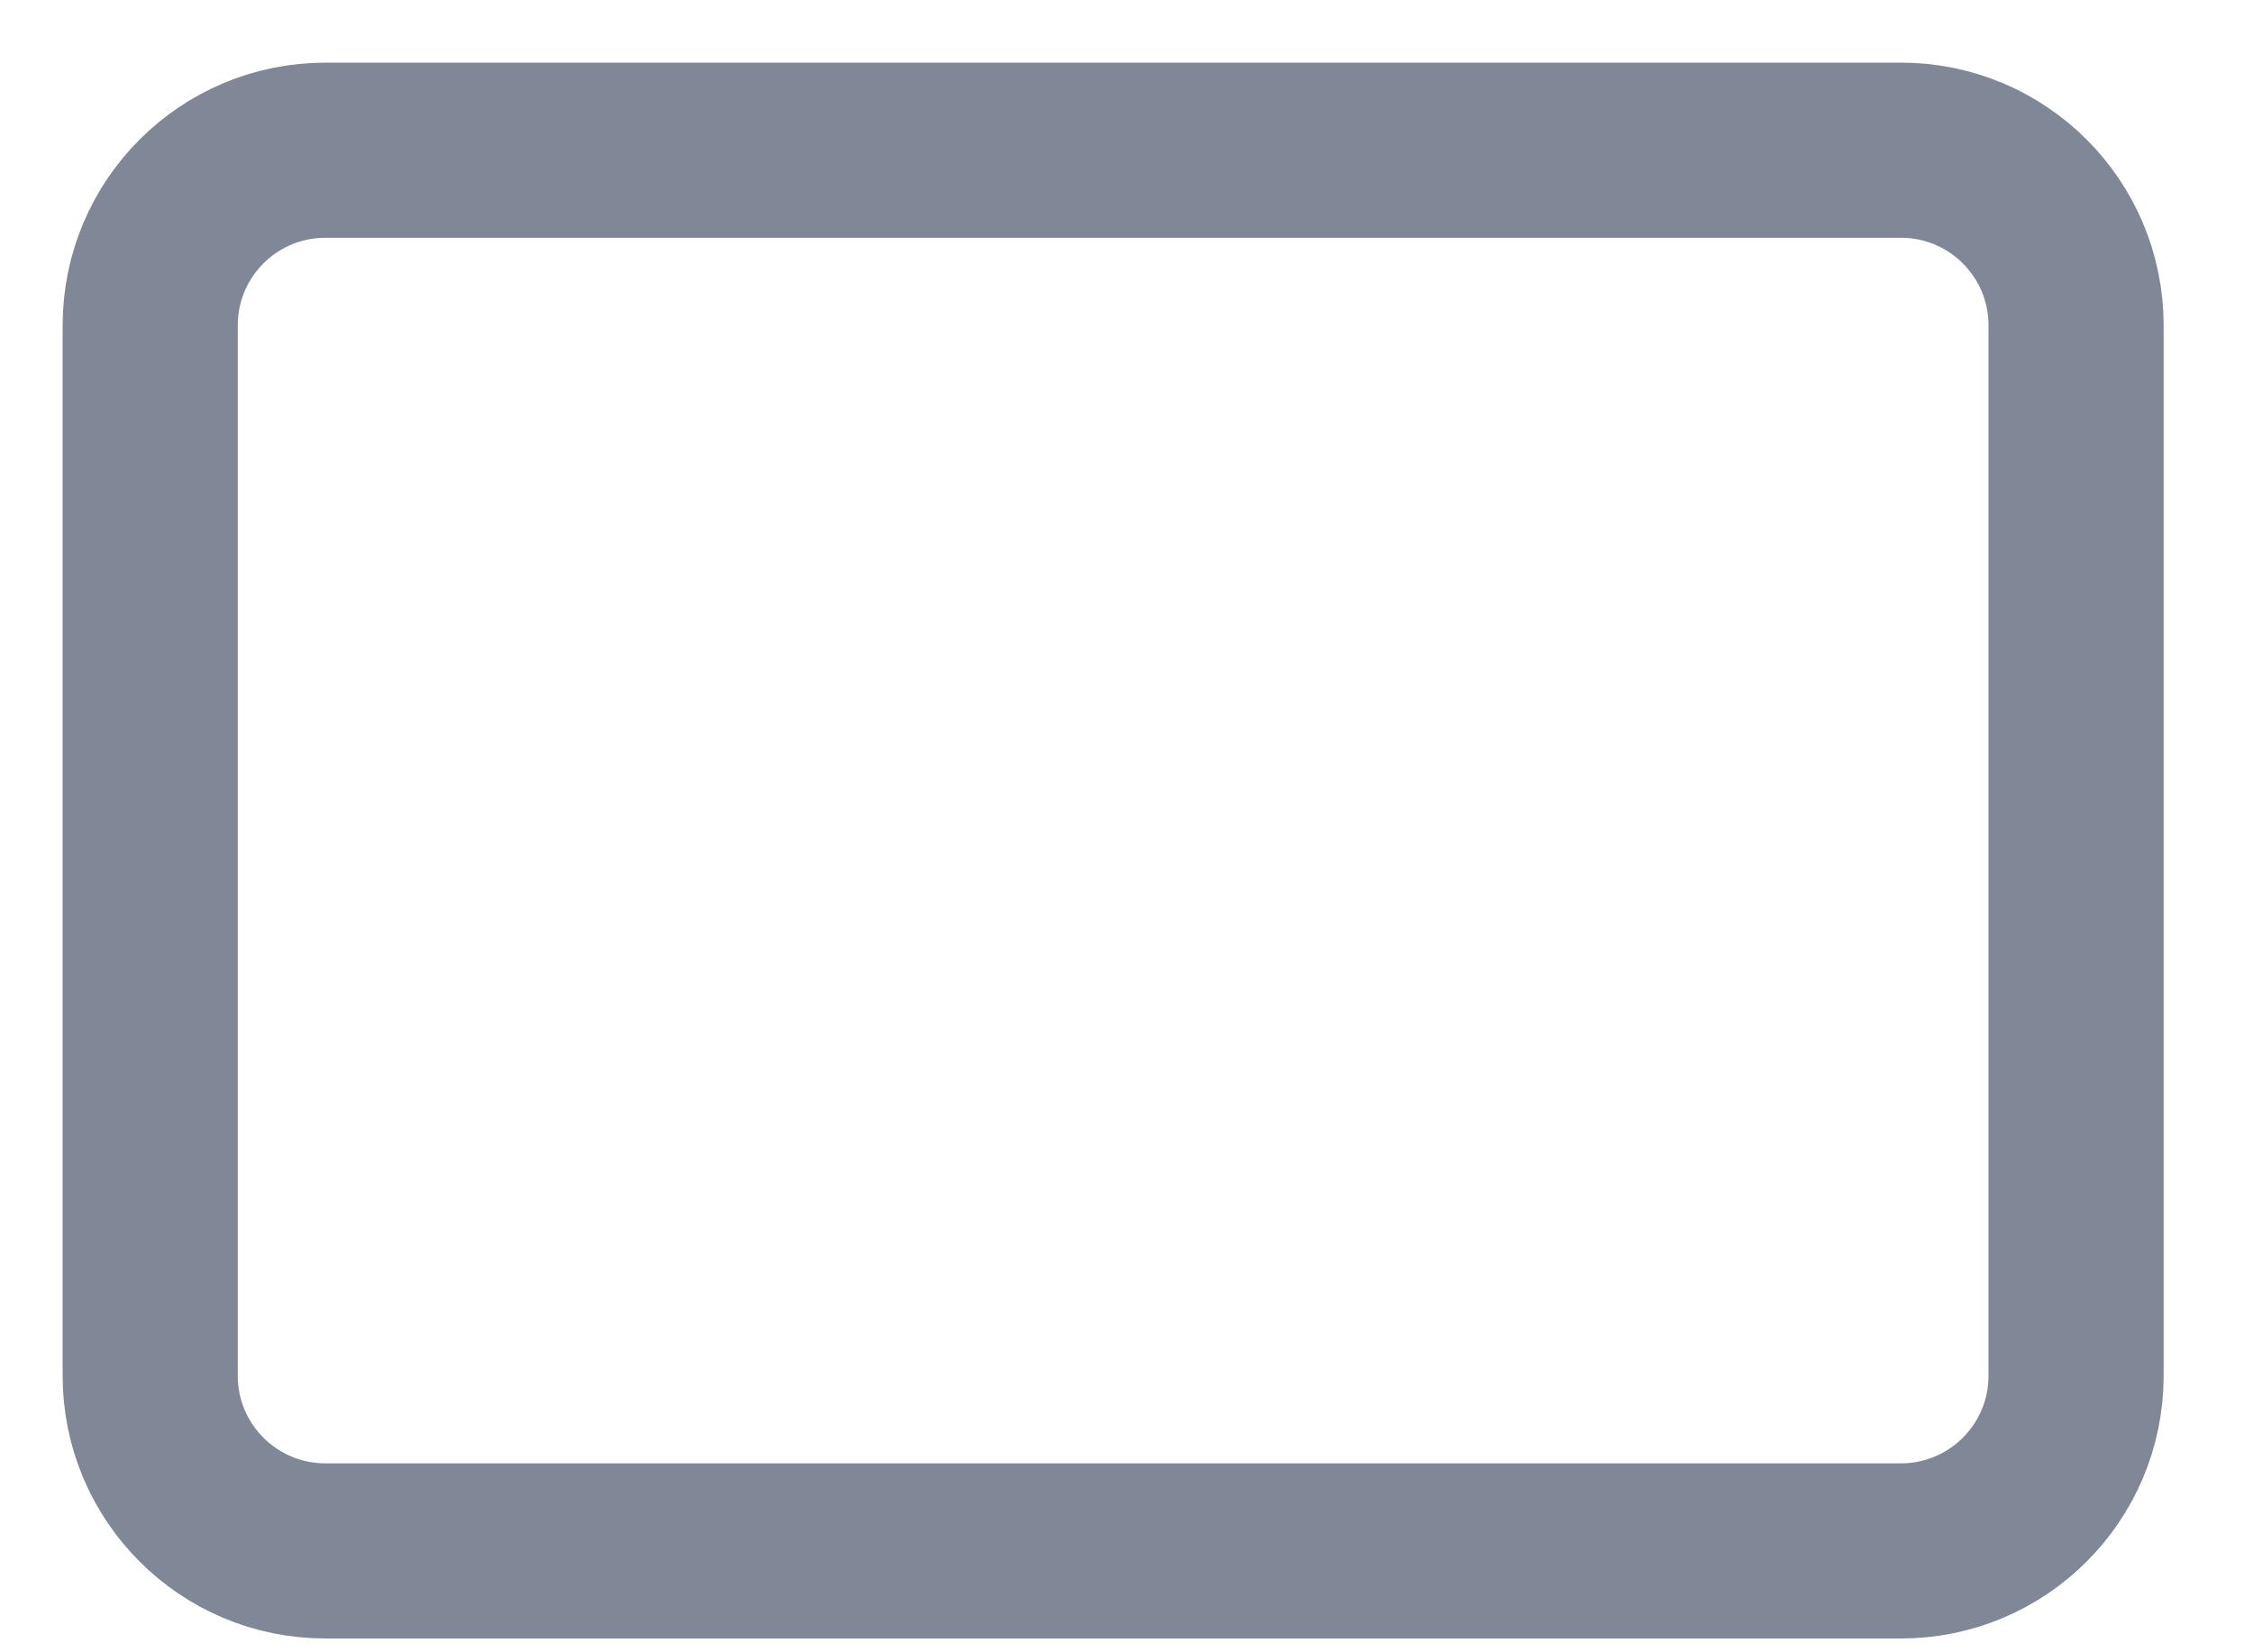
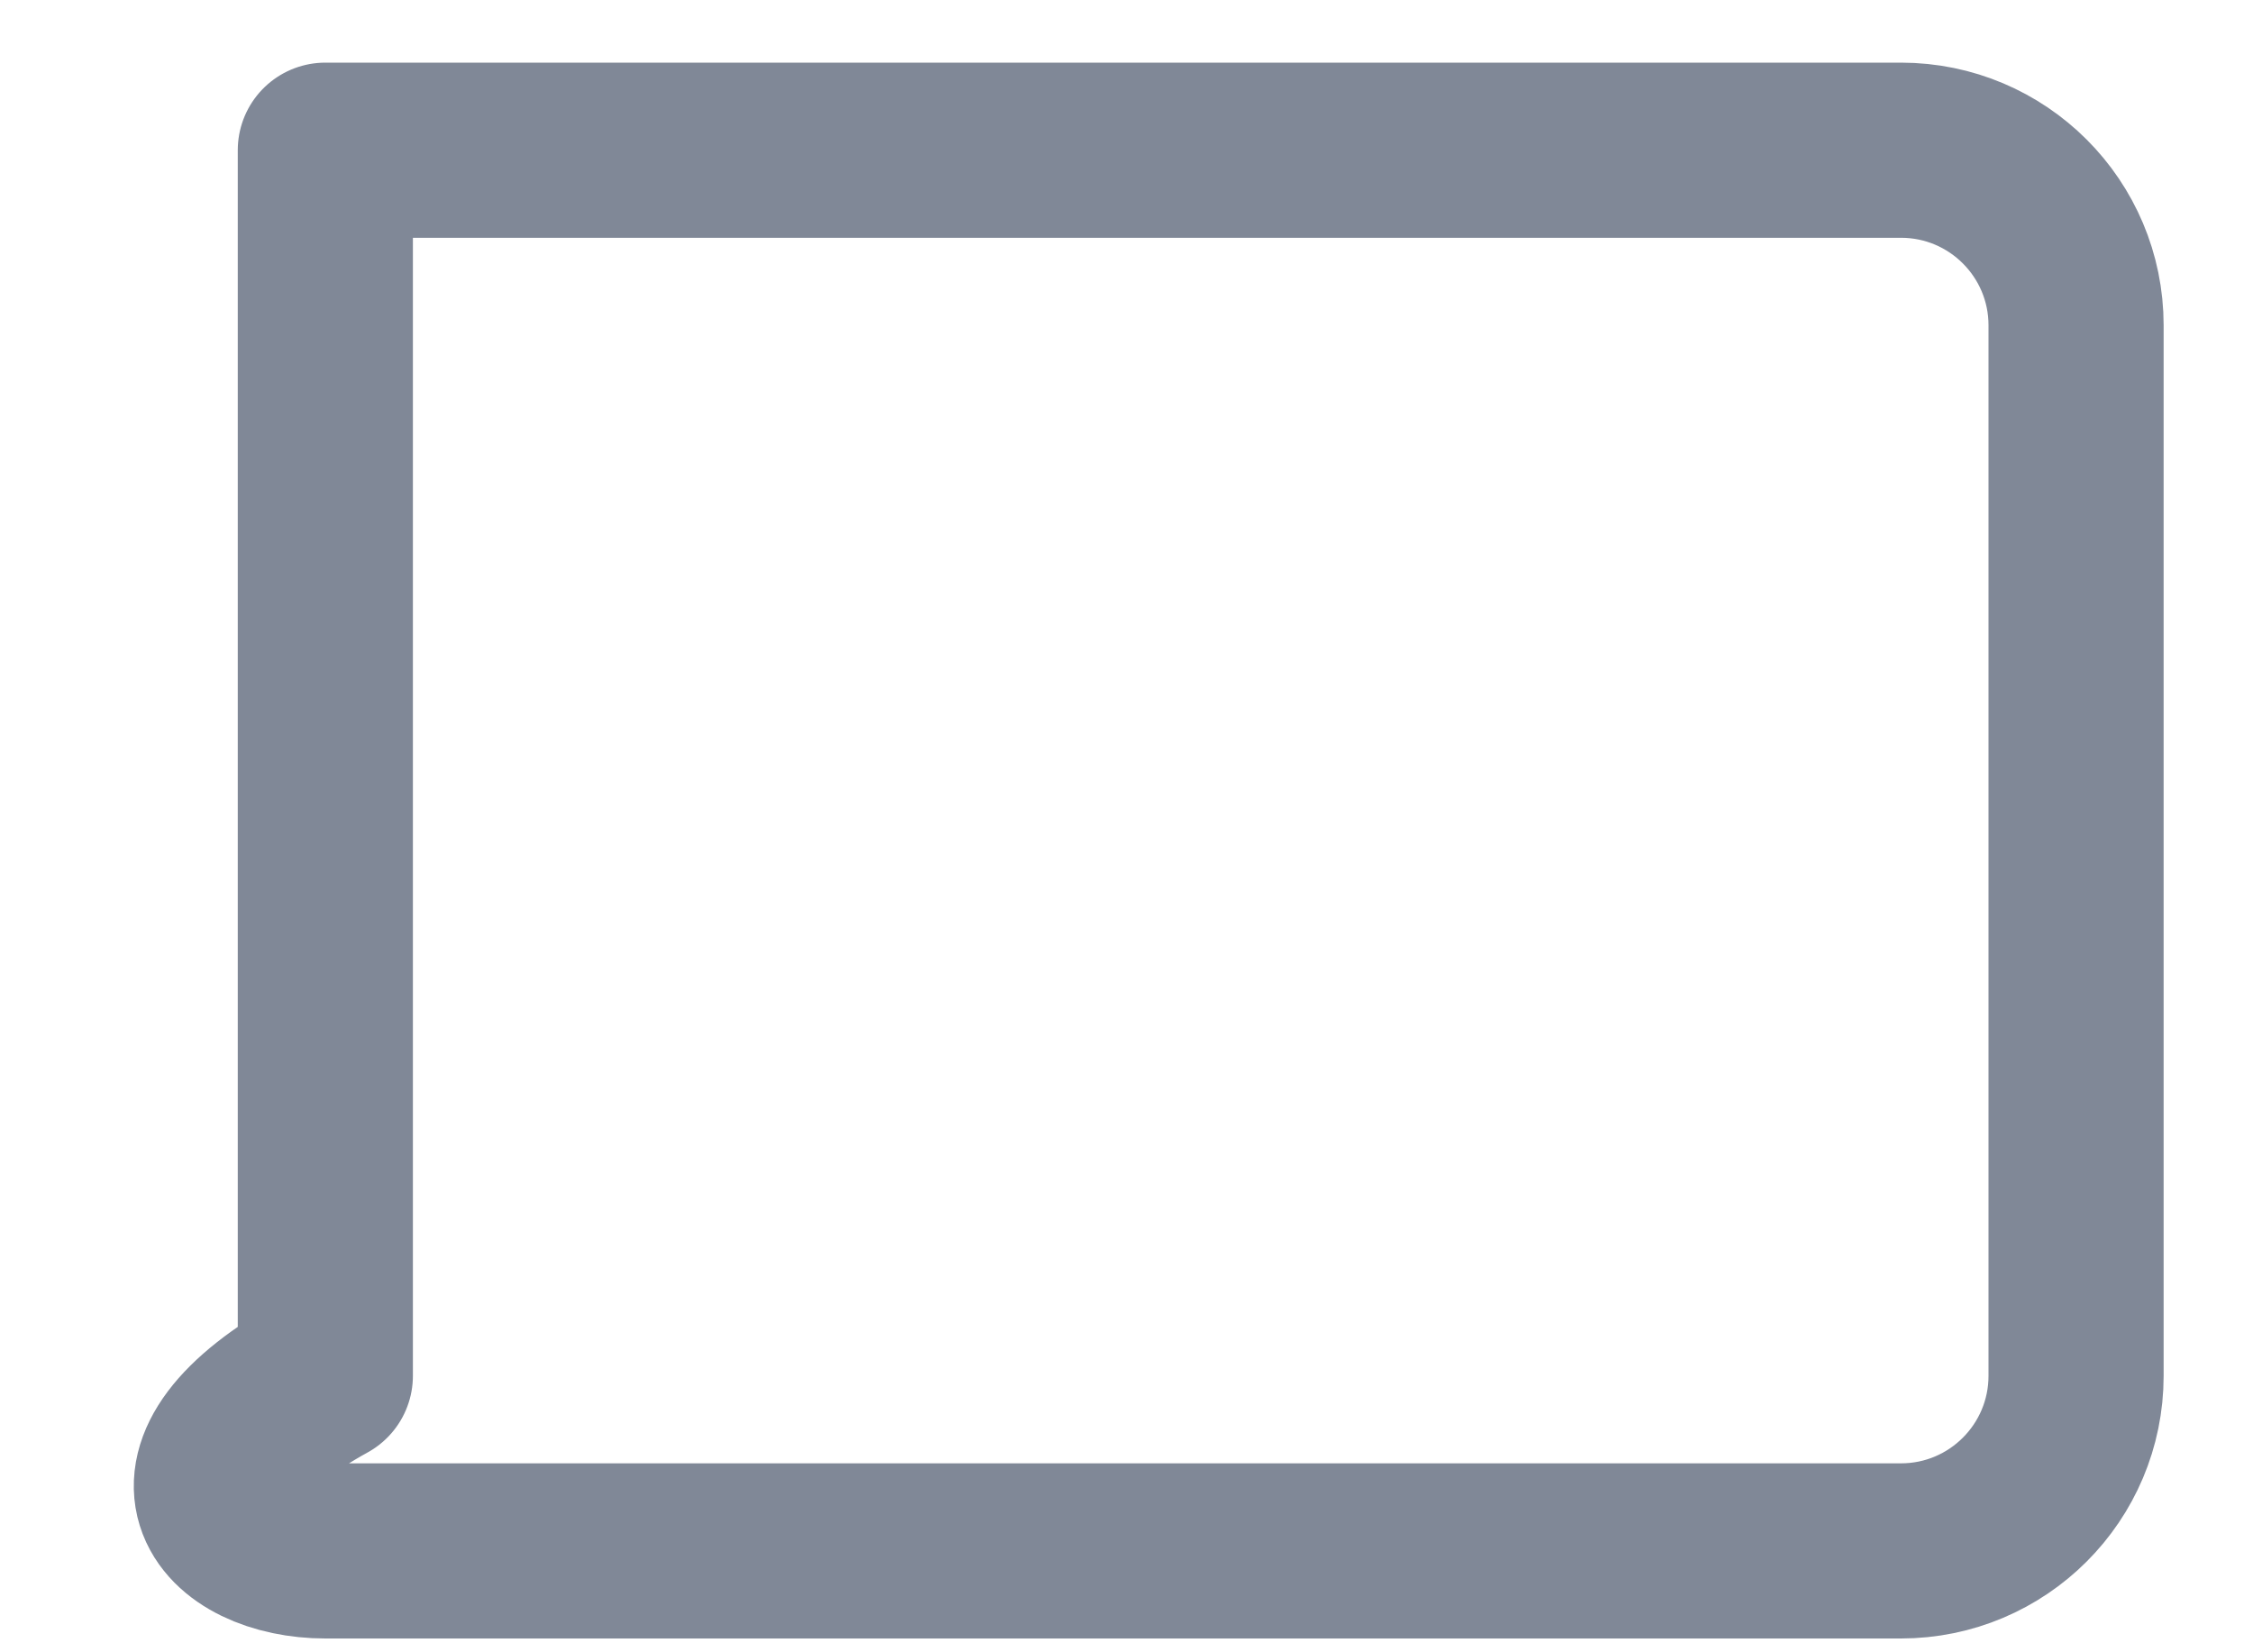
<svg xmlns="http://www.w3.org/2000/svg" fill="none" height="100%" overflow="visible" preserveAspectRatio="none" style="display: block;" viewBox="0 0 15 11" width="100%">
-   <path d="M12.656 1H2.166C1.522 1 1 1.522 1 2.166V9.159C1 9.803 1.522 10.325 2.166 10.325H12.656C13.3 10.325 13.822 9.803 13.822 9.159V2.166C13.822 1.522 13.3 1 12.656 1Z" id="Icon" stroke="#808897" stroke-linecap="round" stroke-linejoin="round" stroke-width="1.166" />
+   <path d="M12.656 1H2.166V9.159C1 9.803 1.522 10.325 2.166 10.325H12.656C13.3 10.325 13.822 9.803 13.822 9.159V2.166C13.822 1.522 13.3 1 12.656 1Z" id="Icon" stroke="#808897" stroke-linecap="round" stroke-linejoin="round" stroke-width="1.166" />
</svg>